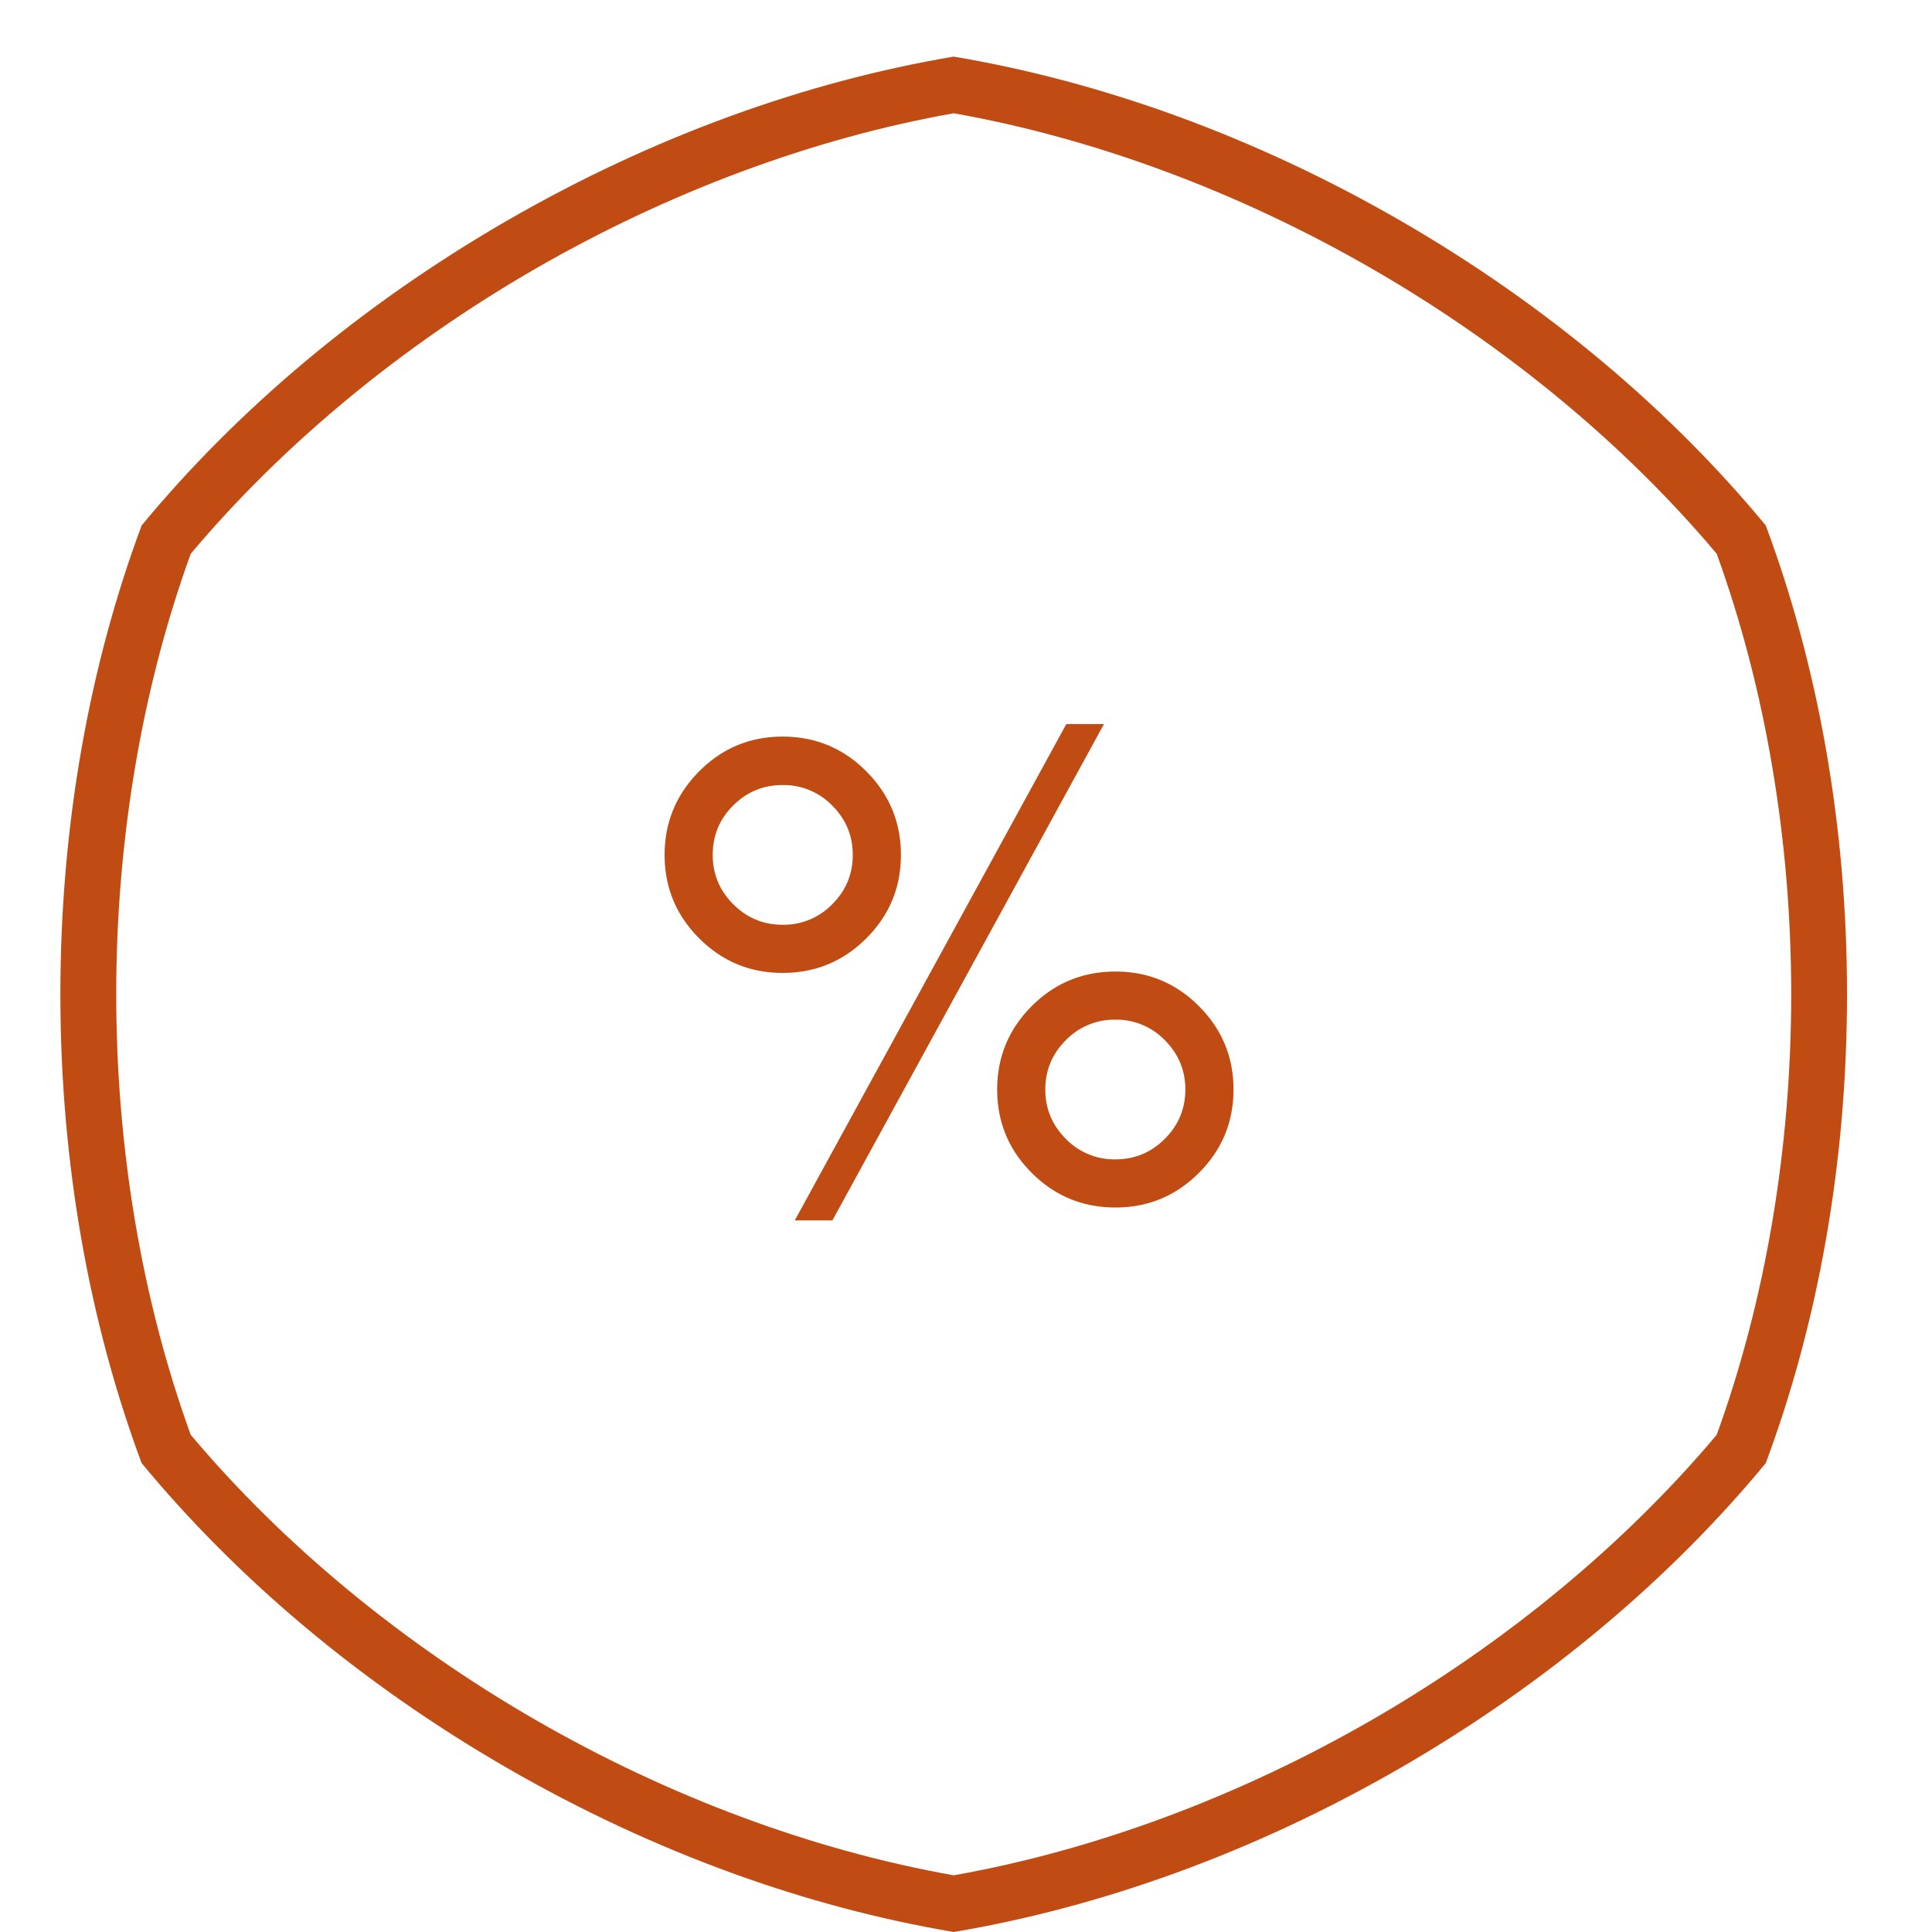
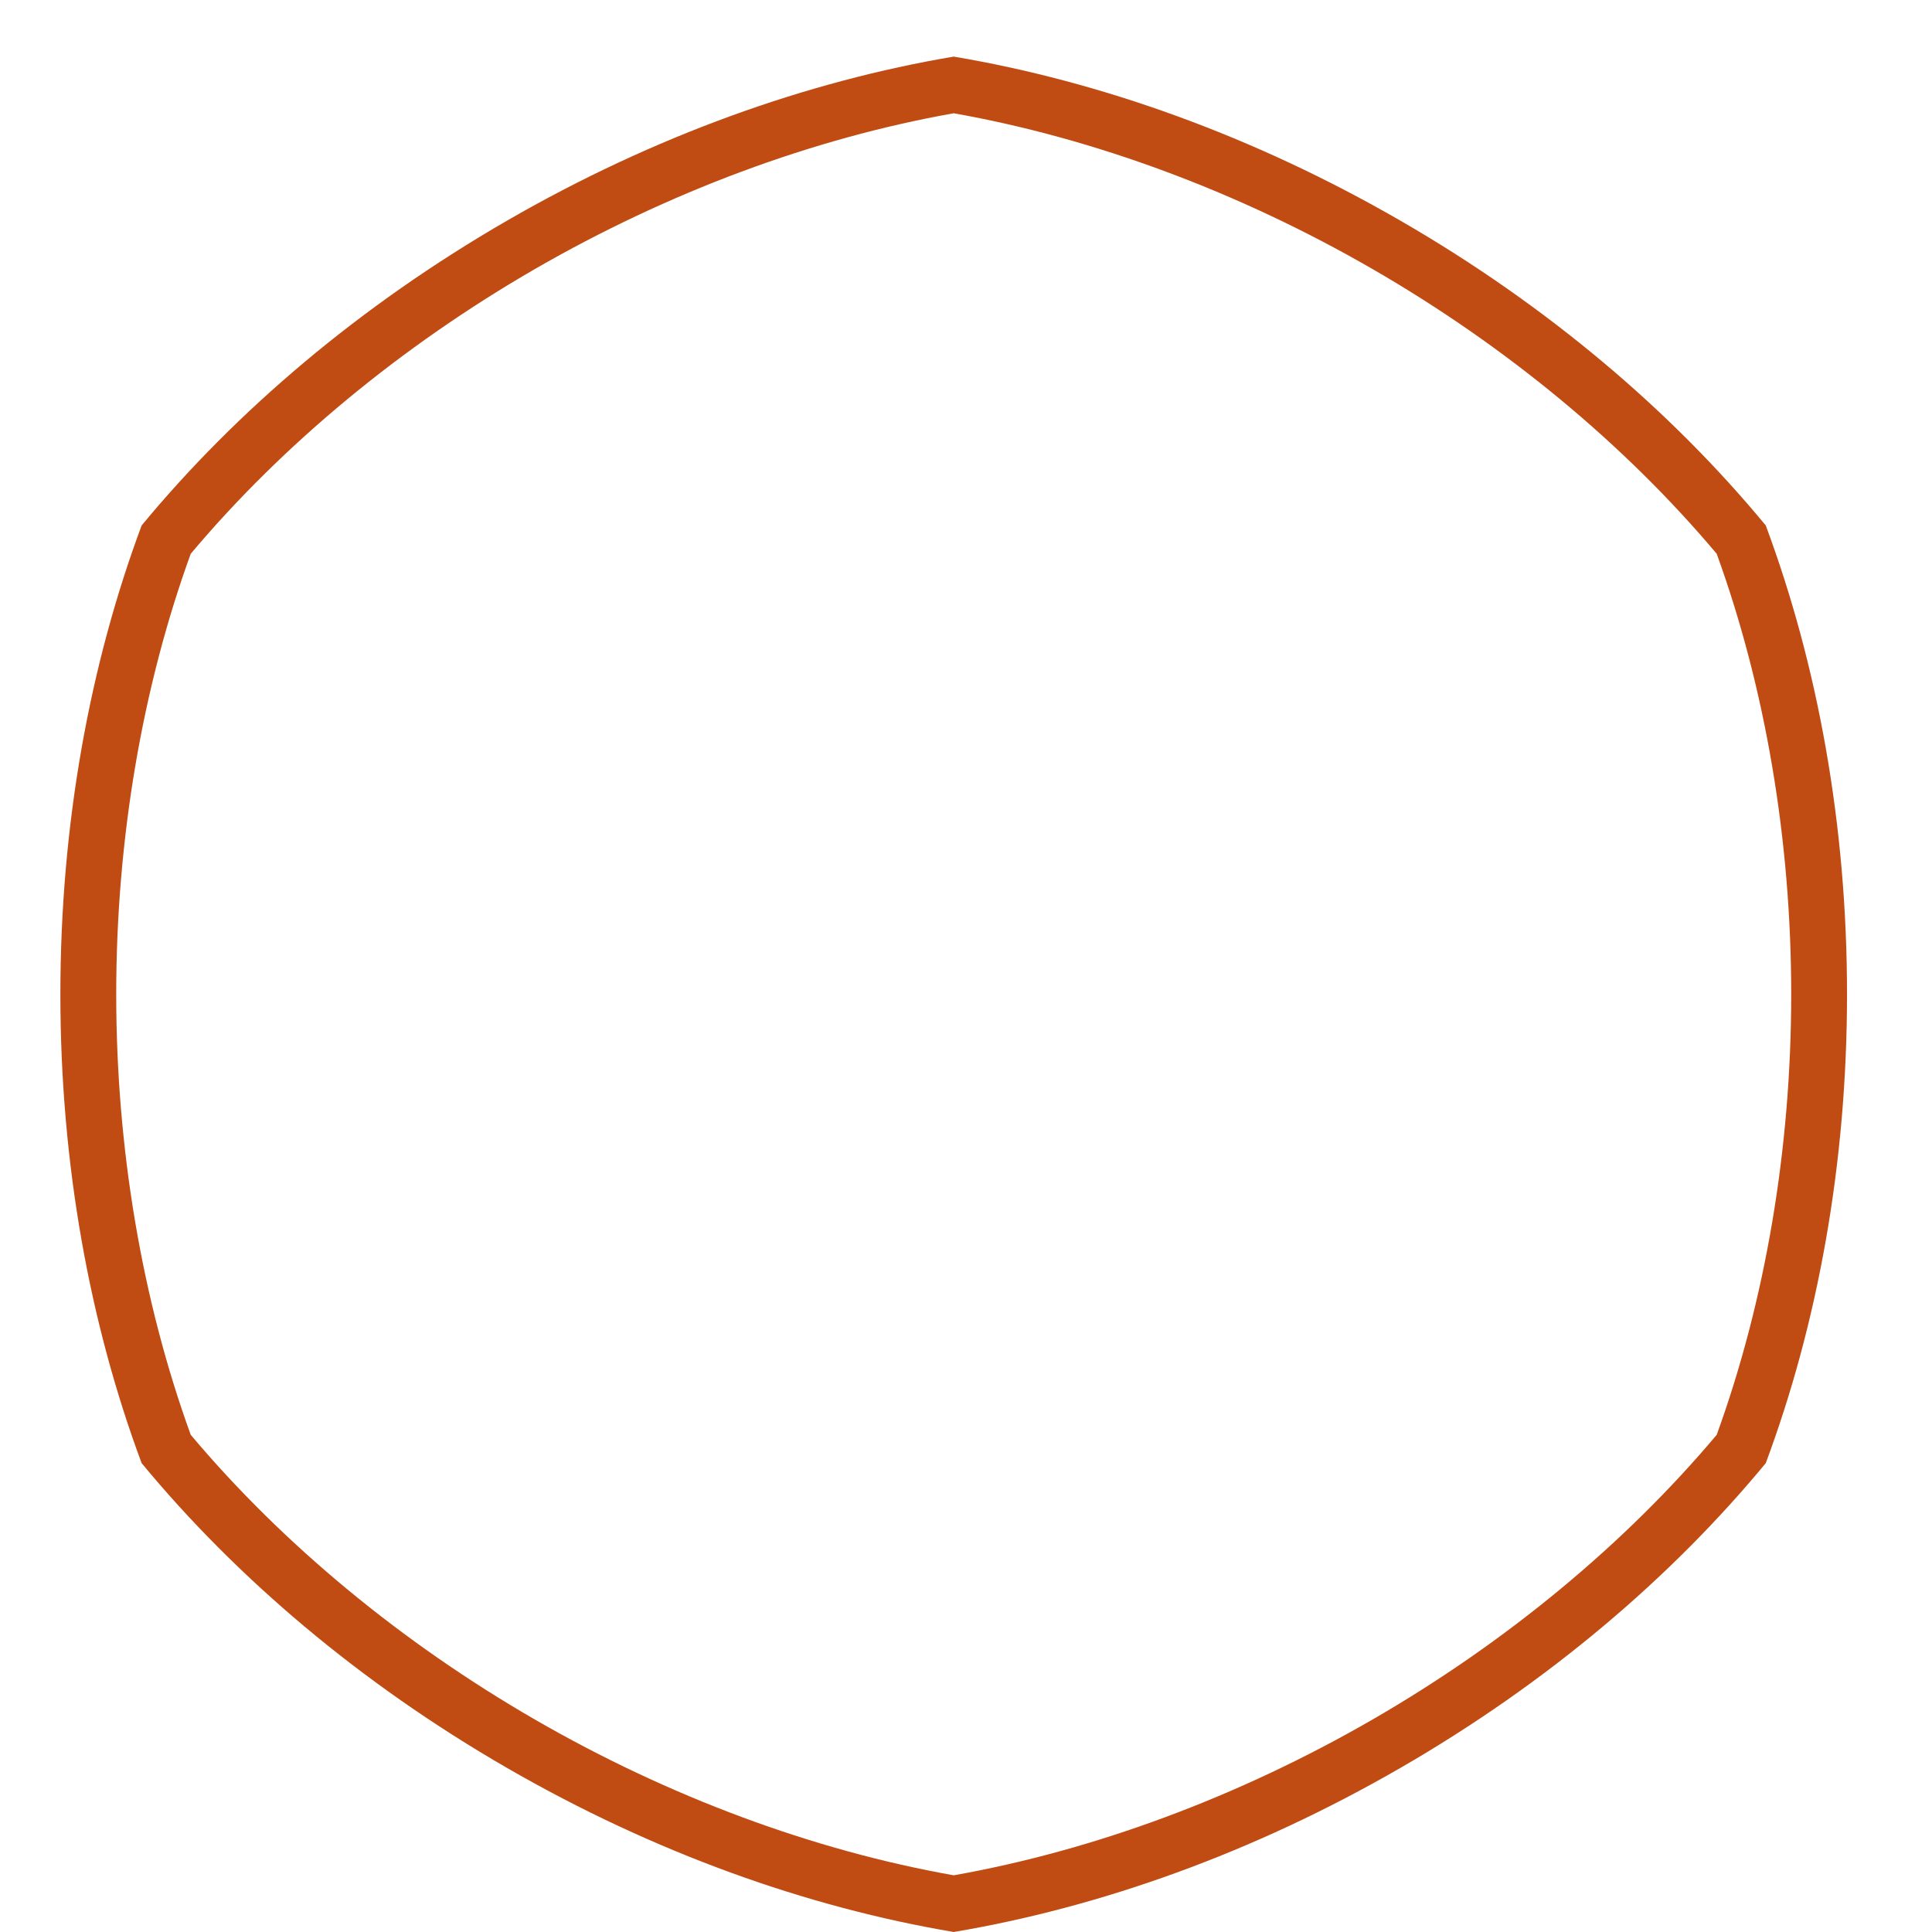
<svg xmlns="http://www.w3.org/2000/svg" width="64" height="64">
  <g fill="#C14C13" fill-rule="evenodd">
-     <path d="M36.952 32.184c1.079 0 2 .381 2.763 1.145.764.764 1.146 1.685 1.146 2.763 0 1.078-.382 1.999-1.146 2.762-.764.764-1.684 1.146-2.763 1.146-1.085 0-2.01-.382-2.774-1.146-.763-.763-1.145-1.684-1.145-2.762s.382-2 1.145-2.763c.764-.764 1.689-1.145 2.774-1.145zm-1.628-8.199h1.247l-8.996 16.442h-1.247l8.996-16.442zm-9.4 6.649a2.24 2.24 0 0 0 1.645-.68c.453-.453.68-.997.68-1.634 0-.636-.227-1.18-.68-1.634a2.24 2.24 0 0 0-1.645-.68c-.636 0-1.181.225-1.634.675-.453.449-.68.995-.68 1.64 0 .636.227 1.18.68 1.633.453.453.998.68 1.634.68zm0-6.233c1.086 0 2.01.384 2.774 1.151.764.767 1.146 1.69 1.146 2.768 0 1.078-.382 2-1.146 2.763-.764.764-1.688 1.146-2.774 1.146-1.078 0-1.999-.382-2.763-1.146-.763-.764-1.145-1.685-1.145-2.763 0-1.078.382-2 1.145-2.768.764-.767 1.685-1.151 2.763-1.151zm11.028 14.004c.637 0 1.181-.226 1.634-.68.453-.452.68-.997.68-1.633 0-.637-.227-1.181-.68-1.634a2.228 2.228 0 0 0-1.634-.68 2.24 2.24 0 0 0-1.645.68c-.453.453-.68.997-.68 1.634 0 .636.227 1.18.68 1.634a2.24 2.24 0 0 0 1.645.68z" />
    <path d="M31.593 1.875c-4.843.817-9.917 2.617-14.797 5.434-4.879 2.818-8.976 6.311-12.104 10.097C2.977 22.008 2 27.302 2 32.937s.977 10.929 2.692 15.532c3.128 3.786 7.225 7.28 12.104 10.096 4.88 2.818 9.954 4.618 14.797 5.435 4.843-.817 9.916-2.617 14.796-5.435 4.88-2.817 8.977-6.31 12.104-10.096 1.715-4.603 2.692-9.897 2.692-15.532s-.977-10.929-2.692-15.531c-3.127-3.786-7.224-7.28-12.104-10.097-4.88-2.817-9.953-4.617-14.796-5.434m0 1.877c4.662.827 9.452 2.608 13.871 5.159 4.42 2.551 8.356 5.809 11.404 9.434 1.615 4.451 2.468 9.49 2.468 14.592 0 5.103-.852 10.141-2.468 14.593-3.048 3.624-6.984 6.882-11.404 9.433-4.42 2.552-9.209 4.332-13.871 5.159-4.663-.827-9.452-2.607-13.872-5.159-4.418-2.551-8.356-5.809-11.403-9.433-1.616-4.451-2.468-9.49-2.468-14.593s.852-10.141 2.468-14.592c3.047-3.625 6.985-6.883 11.403-9.434 4.42-2.55 9.209-4.332 13.872-5.159" />
  </g>
</svg>